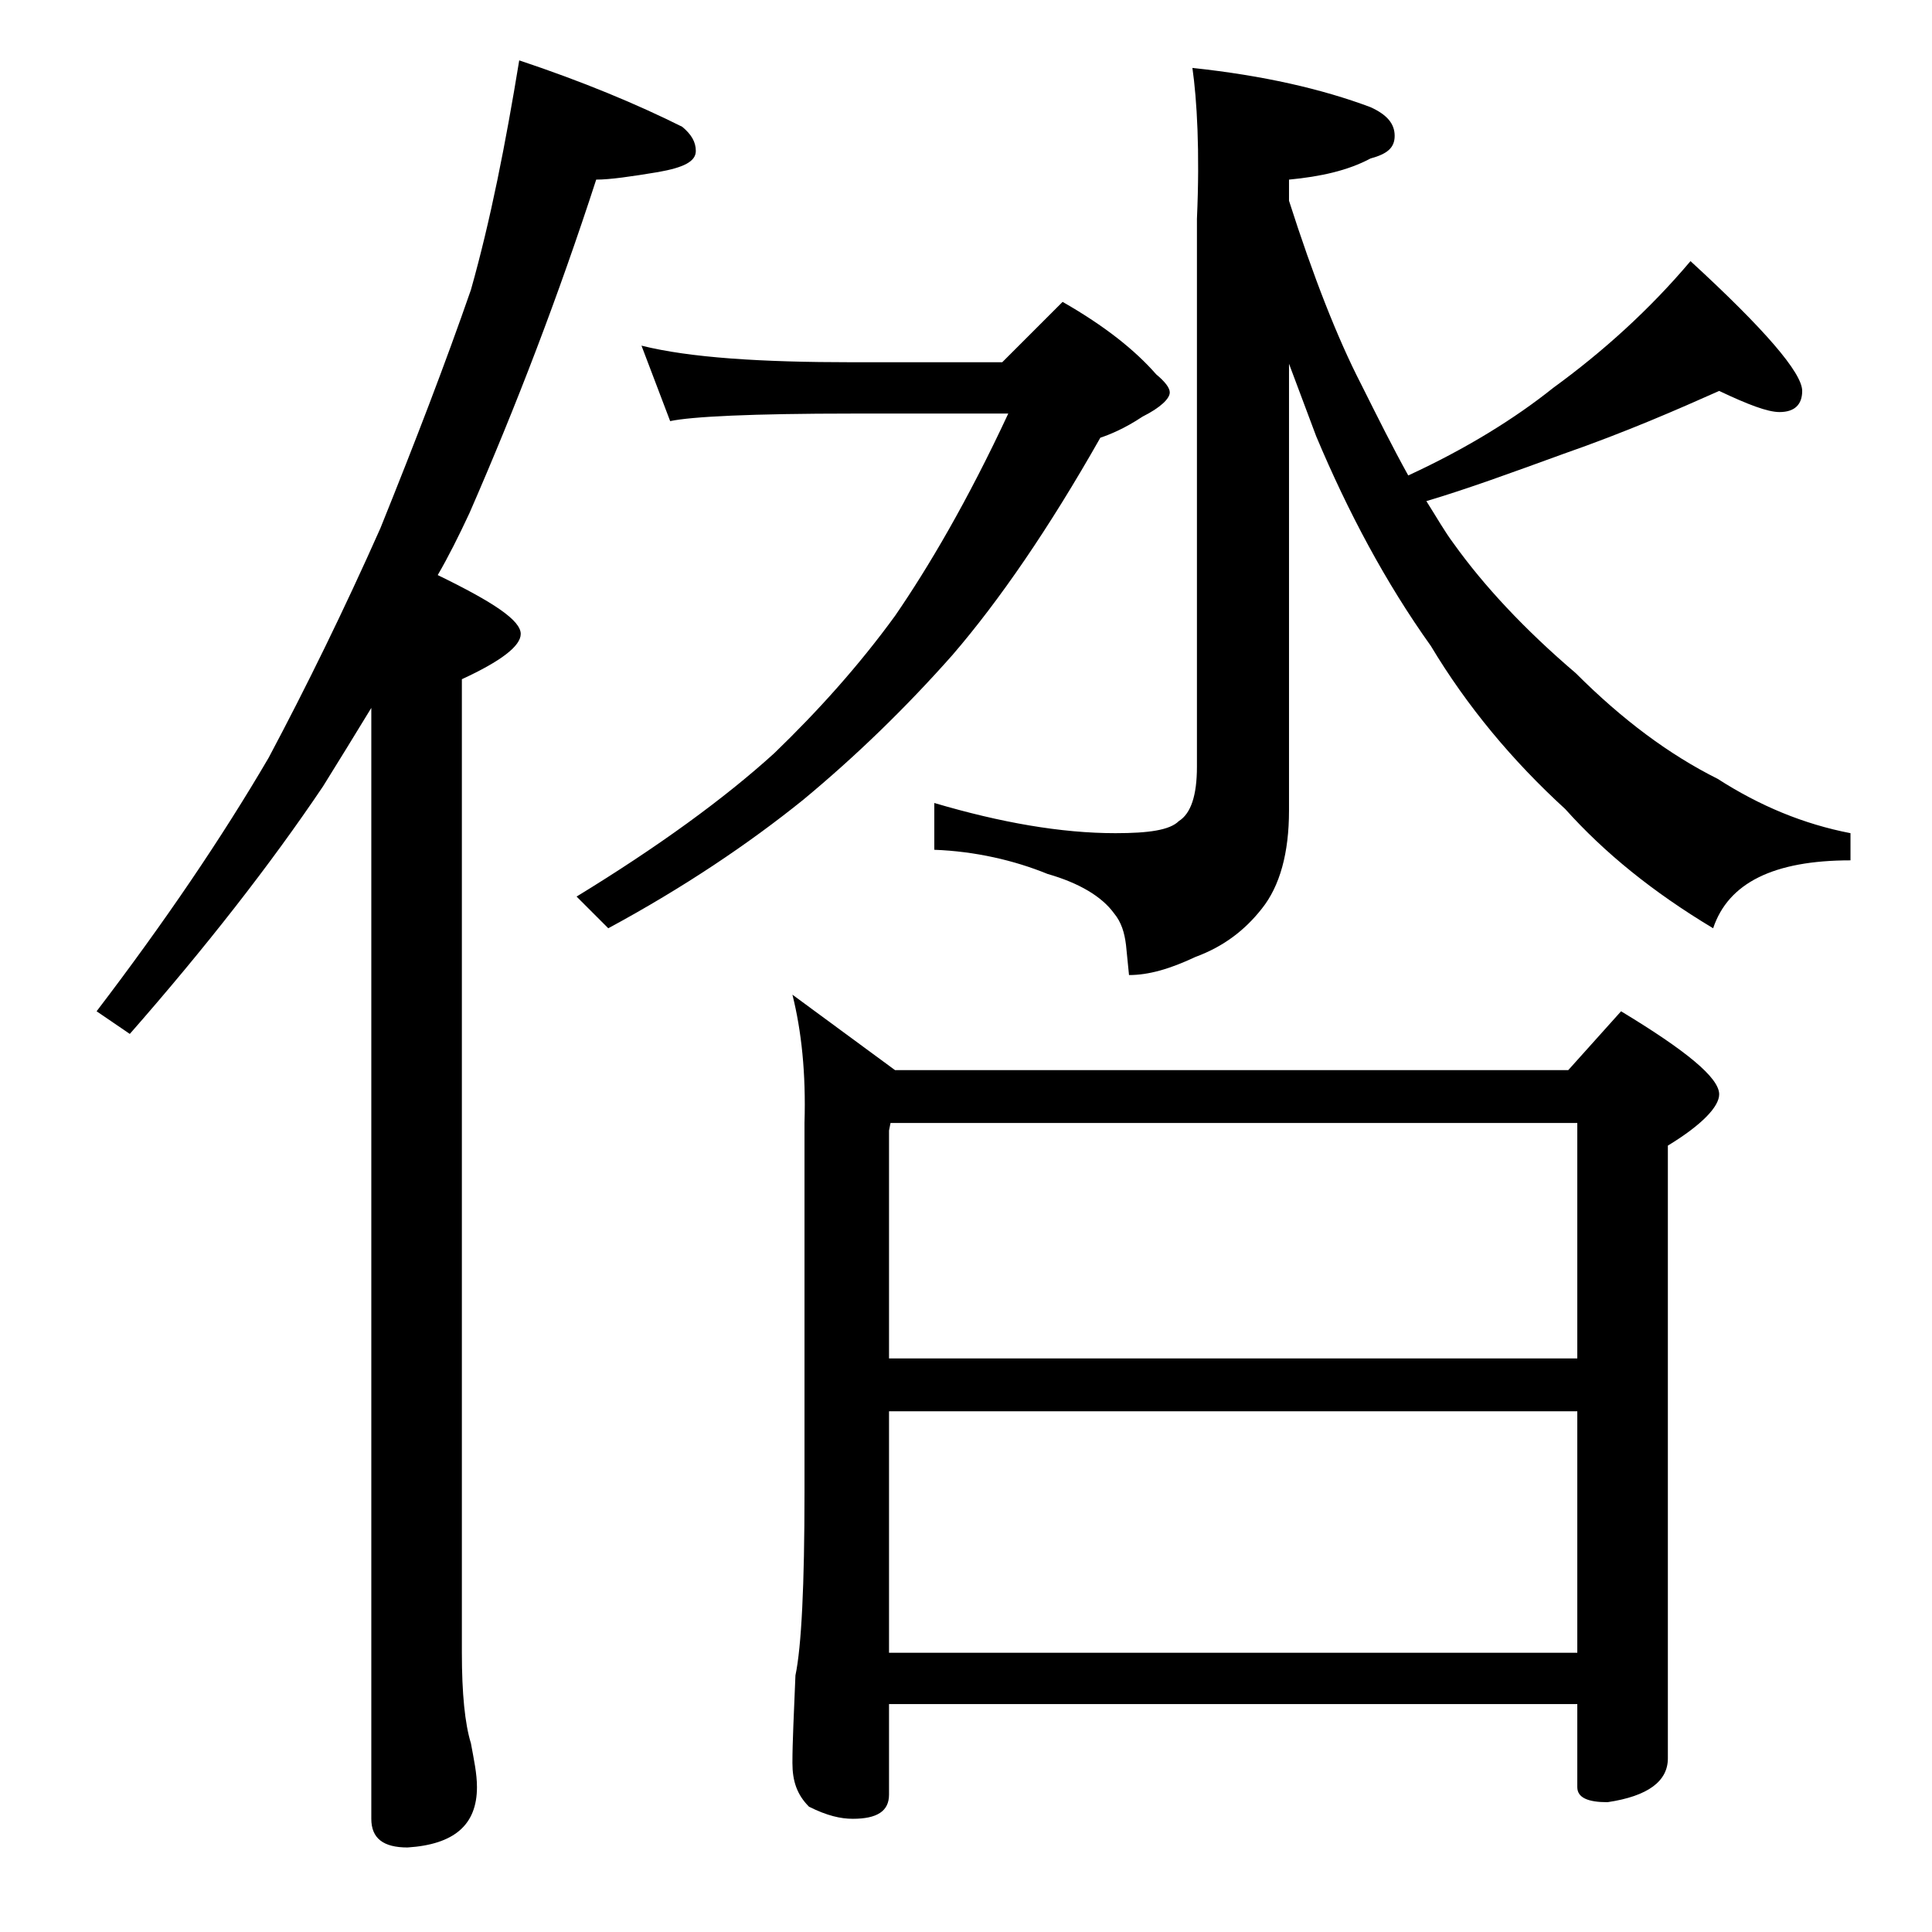
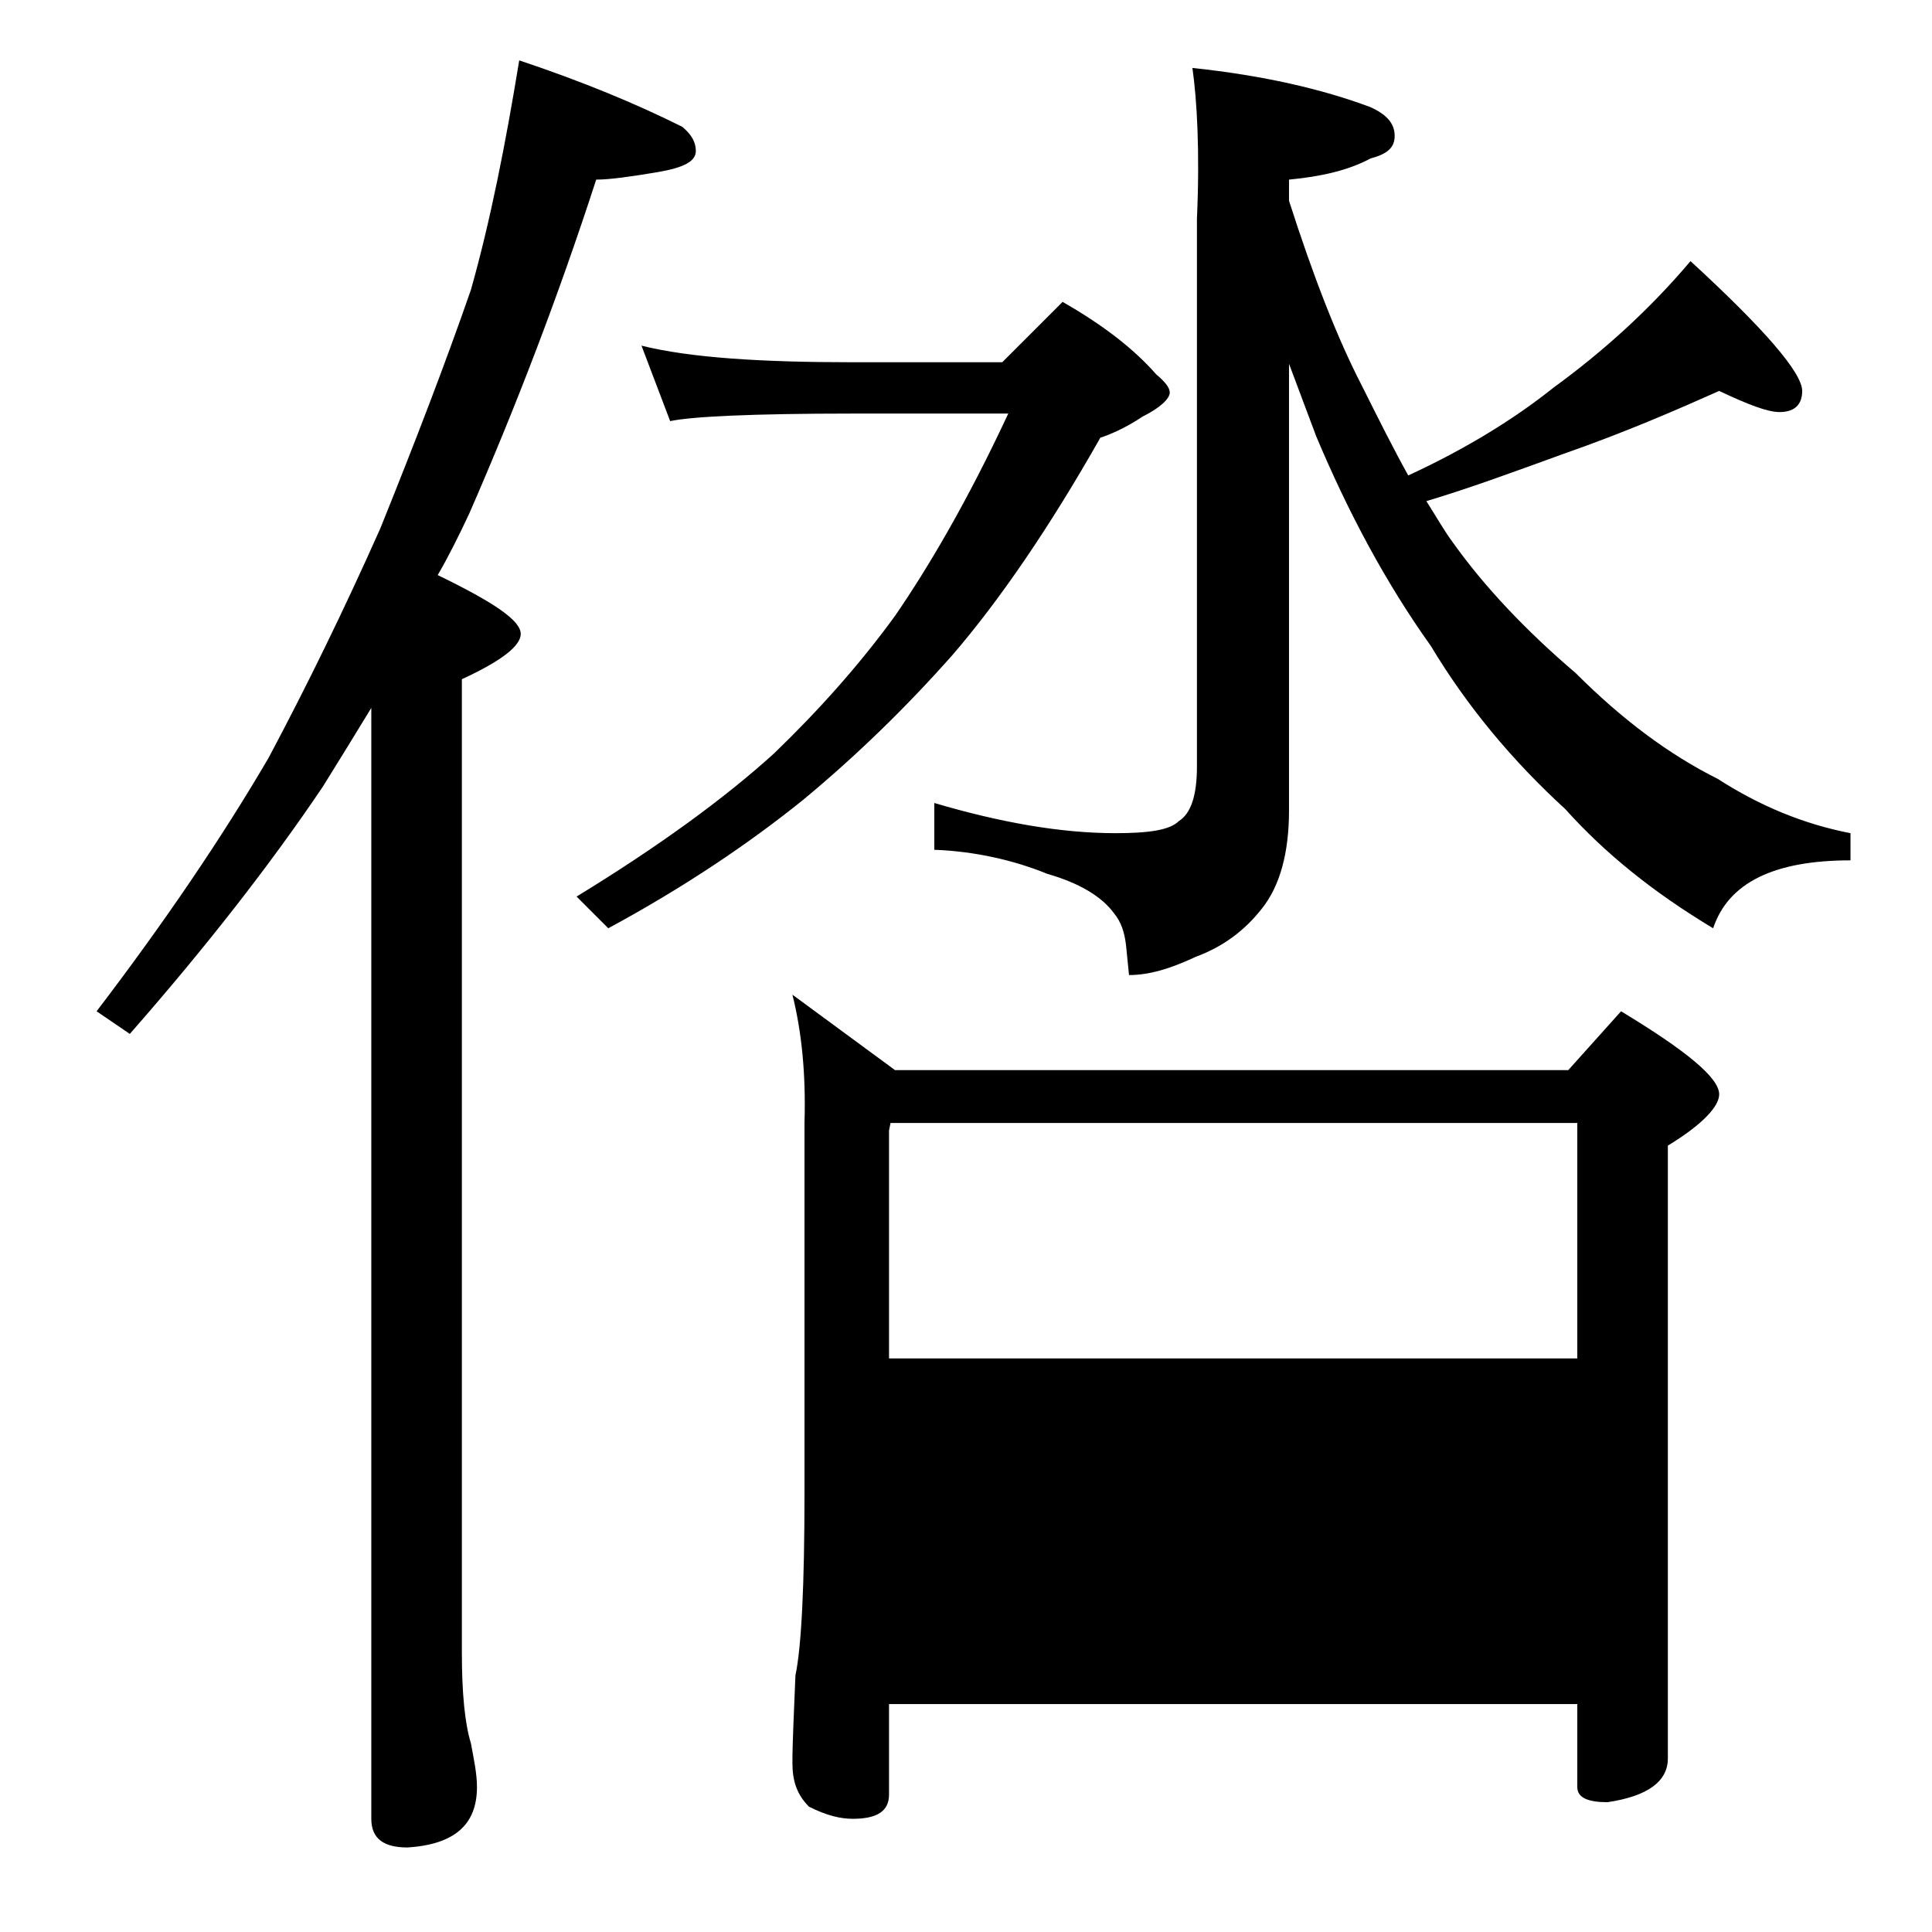
<svg xmlns="http://www.w3.org/2000/svg" version="1.1" id="Layer_1" x="0px" y="0px" viewBox="0 0 128 128" enable-background="new 0 0 128 128" xml:space="preserve">
-   <path d="M34.4,4c4.2,1.4,7.8,2.9,10.8,4.4c0.6,0.5,0.9,1,0.9,1.6c0,0.7-0.8,1.1-2.5,1.4c-1.8,0.3-3.2,0.5-4.1,0.5  c-2.5,7.7-5.3,15-8.4,22.1c-0.7,1.5-1.4,2.9-2.1,4.1c3.7,1.8,5.5,3,5.5,3.9c0,0.8-1.3,1.8-3.9,3v64.5c0,2.7,0.2,4.7,0.6,6  c0.2,1.1,0.4,2,0.4,2.9c0,2.5-1.5,3.8-4.6,4c-1.6,0-2.4-0.6-2.4-1.9V46.9c-1.1,1.8-2.2,3.6-3.2,5.2c-3.5,5.2-7.8,10.7-12.8,16.4  L6.4,67c4.5-5.9,8.3-11.5,11.4-16.8c2.5-4.7,5-9.8,7.4-15.2c2.3-5.7,4.3-10.9,6-15.8C32.5,14.6,33.5,9.5,34.4,4z M42.5,22.9  c3.2,0.8,7.9,1.1,14,1.1h9.9l4-4c2.8,1.6,4.8,3.2,6.2,4.8c0.6,0.5,0.9,0.9,0.9,1.2c0,0.4-0.6,1-1.8,1.6c-1.2,0.8-2.2,1.2-2.8,1.4  c-3.4,6-6.7,10.8-9.8,14.4c-3.1,3.5-6.4,6.7-9.9,9.6c-3.6,2.9-7.9,5.8-12.9,8.5l-2.1-2.1c5.4-3.3,9.8-6.5,13.1-9.5  c2.9-2.8,5.6-5.8,8-9.1c2.2-3.2,4.8-7.6,7.5-13.4H56.5c-6.7,0-10.7,0.2-12.1,0.5L42.5,22.9z M52.5,65.9l6.8,5h44.6l3.5-3.9  c4.3,2.6,6.5,4.4,6.5,5.5c0,0.8-1.1,2-3.4,3.4v40.6c0,1.5-1.3,2.5-4,2.9c-1.3,0-2-0.3-2-1v-5.5H58.9v6c0,1.1-0.8,1.6-2.4,1.6  c-0.8,0-1.7-0.2-2.9-0.8c-0.8-0.8-1.1-1.7-1.1-2.9c0-1.4,0.1-3.3,0.2-5.8c0.4-1.9,0.6-6,0.6-12.1V74.4  C53.4,71.1,53.1,68.3,52.5,65.9z M58.9,90h45.6V74.4H59l-0.1,0.5V90z M58.9,109.5h45.6v-16H58.9V109.5z M79,4.5  c4.7,0.5,8.6,1.4,11.8,2.6c1.1,0.5,1.6,1.1,1.6,1.9s-0.5,1.2-1.6,1.5c-1.5,0.8-3.3,1.2-5.4,1.4v1.4c1.6,5,3.2,9.1,4.8,12.2  c1.1,2.2,2.1,4.2,3.1,6c3.9-1.8,7.1-3.8,9.6-5.8c3.3-2.4,6.4-5.2,9.1-8.4c4.9,4.5,7.4,7.4,7.4,8.6c0,0.9-0.5,1.4-1.5,1.4  c-0.8,0-2.1-0.5-4-1.4c-2.7,1.2-6.1,2.7-10.4,4.2c-3.3,1.2-6.3,2.3-9,3.1c0.7,1.1,1.2,2,1.8,2.8c2,2.8,4.7,5.7,8.1,8.6  c3.1,3.1,6.2,5.4,9.4,7c2.8,1.8,5.7,3,8.8,3.6V57c-5.1,0-8.1,1.5-9.1,4.5c-4-2.4-7.2-5-9.8-7.9c-3.5-3.2-6.5-6.8-8.9-10.8  c-3-4.2-5.5-8.9-7.6-13.9c-0.6-1.6-1.2-3.2-1.8-4.8v29.6c0,2.8-0.6,5-1.8,6.5c-1.1,1.4-2.5,2.5-4.4,3.2c-1.7,0.8-3.1,1.2-4.4,1.2  l-0.2-2c-0.1-0.8-0.3-1.5-0.8-2.1c-0.8-1.1-2.3-2-4.4-2.6c-2.2-0.9-4.8-1.5-7.5-1.6v-3.1c4.4,1.3,8.4,2,12,2c2.2,0,3.6-0.2,4.2-0.8  c0.8-0.5,1.2-1.7,1.2-3.6V14.5C79.5,10,79.3,6.6,79,4.5z" />
+   <path d="M34.4,4c4.2,1.4,7.8,2.9,10.8,4.4c0.6,0.5,0.9,1,0.9,1.6c0,0.7-0.8,1.1-2.5,1.4c-1.8,0.3-3.2,0.5-4.1,0.5  c-2.5,7.7-5.3,15-8.4,22.1c-0.7,1.5-1.4,2.9-2.1,4.1c3.7,1.8,5.5,3,5.5,3.9c0,0.8-1.3,1.8-3.9,3v64.5c0,2.7,0.2,4.7,0.6,6  c0.2,1.1,0.4,2,0.4,2.9c0,2.5-1.5,3.8-4.6,4c-1.6,0-2.4-0.6-2.4-1.9V46.9c-1.1,1.8-2.2,3.6-3.2,5.2c-3.5,5.2-7.8,10.7-12.8,16.4  L6.4,67c4.5-5.9,8.3-11.5,11.4-16.8c2.5-4.7,5-9.8,7.4-15.2c2.3-5.7,4.3-10.9,6-15.8C32.5,14.6,33.5,9.5,34.4,4z M42.5,22.9  c3.2,0.8,7.9,1.1,14,1.1h9.9l4-4c2.8,1.6,4.8,3.2,6.2,4.8c0.6,0.5,0.9,0.9,0.9,1.2c0,0.4-0.6,1-1.8,1.6c-1.2,0.8-2.2,1.2-2.8,1.4  c-3.4,6-6.7,10.8-9.8,14.4c-3.1,3.5-6.4,6.7-9.9,9.6c-3.6,2.9-7.9,5.8-12.9,8.5l-2.1-2.1c5.4-3.3,9.8-6.5,13.1-9.5  c2.9-2.8,5.6-5.8,8-9.1c2.2-3.2,4.8-7.6,7.5-13.4H56.5c-6.7,0-10.7,0.2-12.1,0.5L42.5,22.9z M52.5,65.9l6.8,5h44.6l3.5-3.9  c4.3,2.6,6.5,4.4,6.5,5.5c0,0.8-1.1,2-3.4,3.4v40.6c0,1.5-1.3,2.5-4,2.9c-1.3,0-2-0.3-2-1v-5.5H58.9v6c0,1.1-0.8,1.6-2.4,1.6  c-0.8,0-1.7-0.2-2.9-0.8c-0.8-0.8-1.1-1.7-1.1-2.9c0-1.4,0.1-3.3,0.2-5.8c0.4-1.9,0.6-6,0.6-12.1V74.4  C53.4,71.1,53.1,68.3,52.5,65.9z M58.9,90h45.6V74.4H59l-0.1,0.5V90z M58.9,109.5h45.6H58.9V109.5z M79,4.5  c4.7,0.5,8.6,1.4,11.8,2.6c1.1,0.5,1.6,1.1,1.6,1.9s-0.5,1.2-1.6,1.5c-1.5,0.8-3.3,1.2-5.4,1.4v1.4c1.6,5,3.2,9.1,4.8,12.2  c1.1,2.2,2.1,4.2,3.1,6c3.9-1.8,7.1-3.8,9.6-5.8c3.3-2.4,6.4-5.2,9.1-8.4c4.9,4.5,7.4,7.4,7.4,8.6c0,0.9-0.5,1.4-1.5,1.4  c-0.8,0-2.1-0.5-4-1.4c-2.7,1.2-6.1,2.7-10.4,4.2c-3.3,1.2-6.3,2.3-9,3.1c0.7,1.1,1.2,2,1.8,2.8c2,2.8,4.7,5.7,8.1,8.6  c3.1,3.1,6.2,5.4,9.4,7c2.8,1.8,5.7,3,8.8,3.6V57c-5.1,0-8.1,1.5-9.1,4.5c-4-2.4-7.2-5-9.8-7.9c-3.5-3.2-6.5-6.8-8.9-10.8  c-3-4.2-5.5-8.9-7.6-13.9c-0.6-1.6-1.2-3.2-1.8-4.8v29.6c0,2.8-0.6,5-1.8,6.5c-1.1,1.4-2.5,2.5-4.4,3.2c-1.7,0.8-3.1,1.2-4.4,1.2  l-0.2-2c-0.1-0.8-0.3-1.5-0.8-2.1c-0.8-1.1-2.3-2-4.4-2.6c-2.2-0.9-4.8-1.5-7.5-1.6v-3.1c4.4,1.3,8.4,2,12,2c2.2,0,3.6-0.2,4.2-0.8  c0.8-0.5,1.2-1.7,1.2-3.6V14.5C79.5,10,79.3,6.6,79,4.5z" />
</svg>